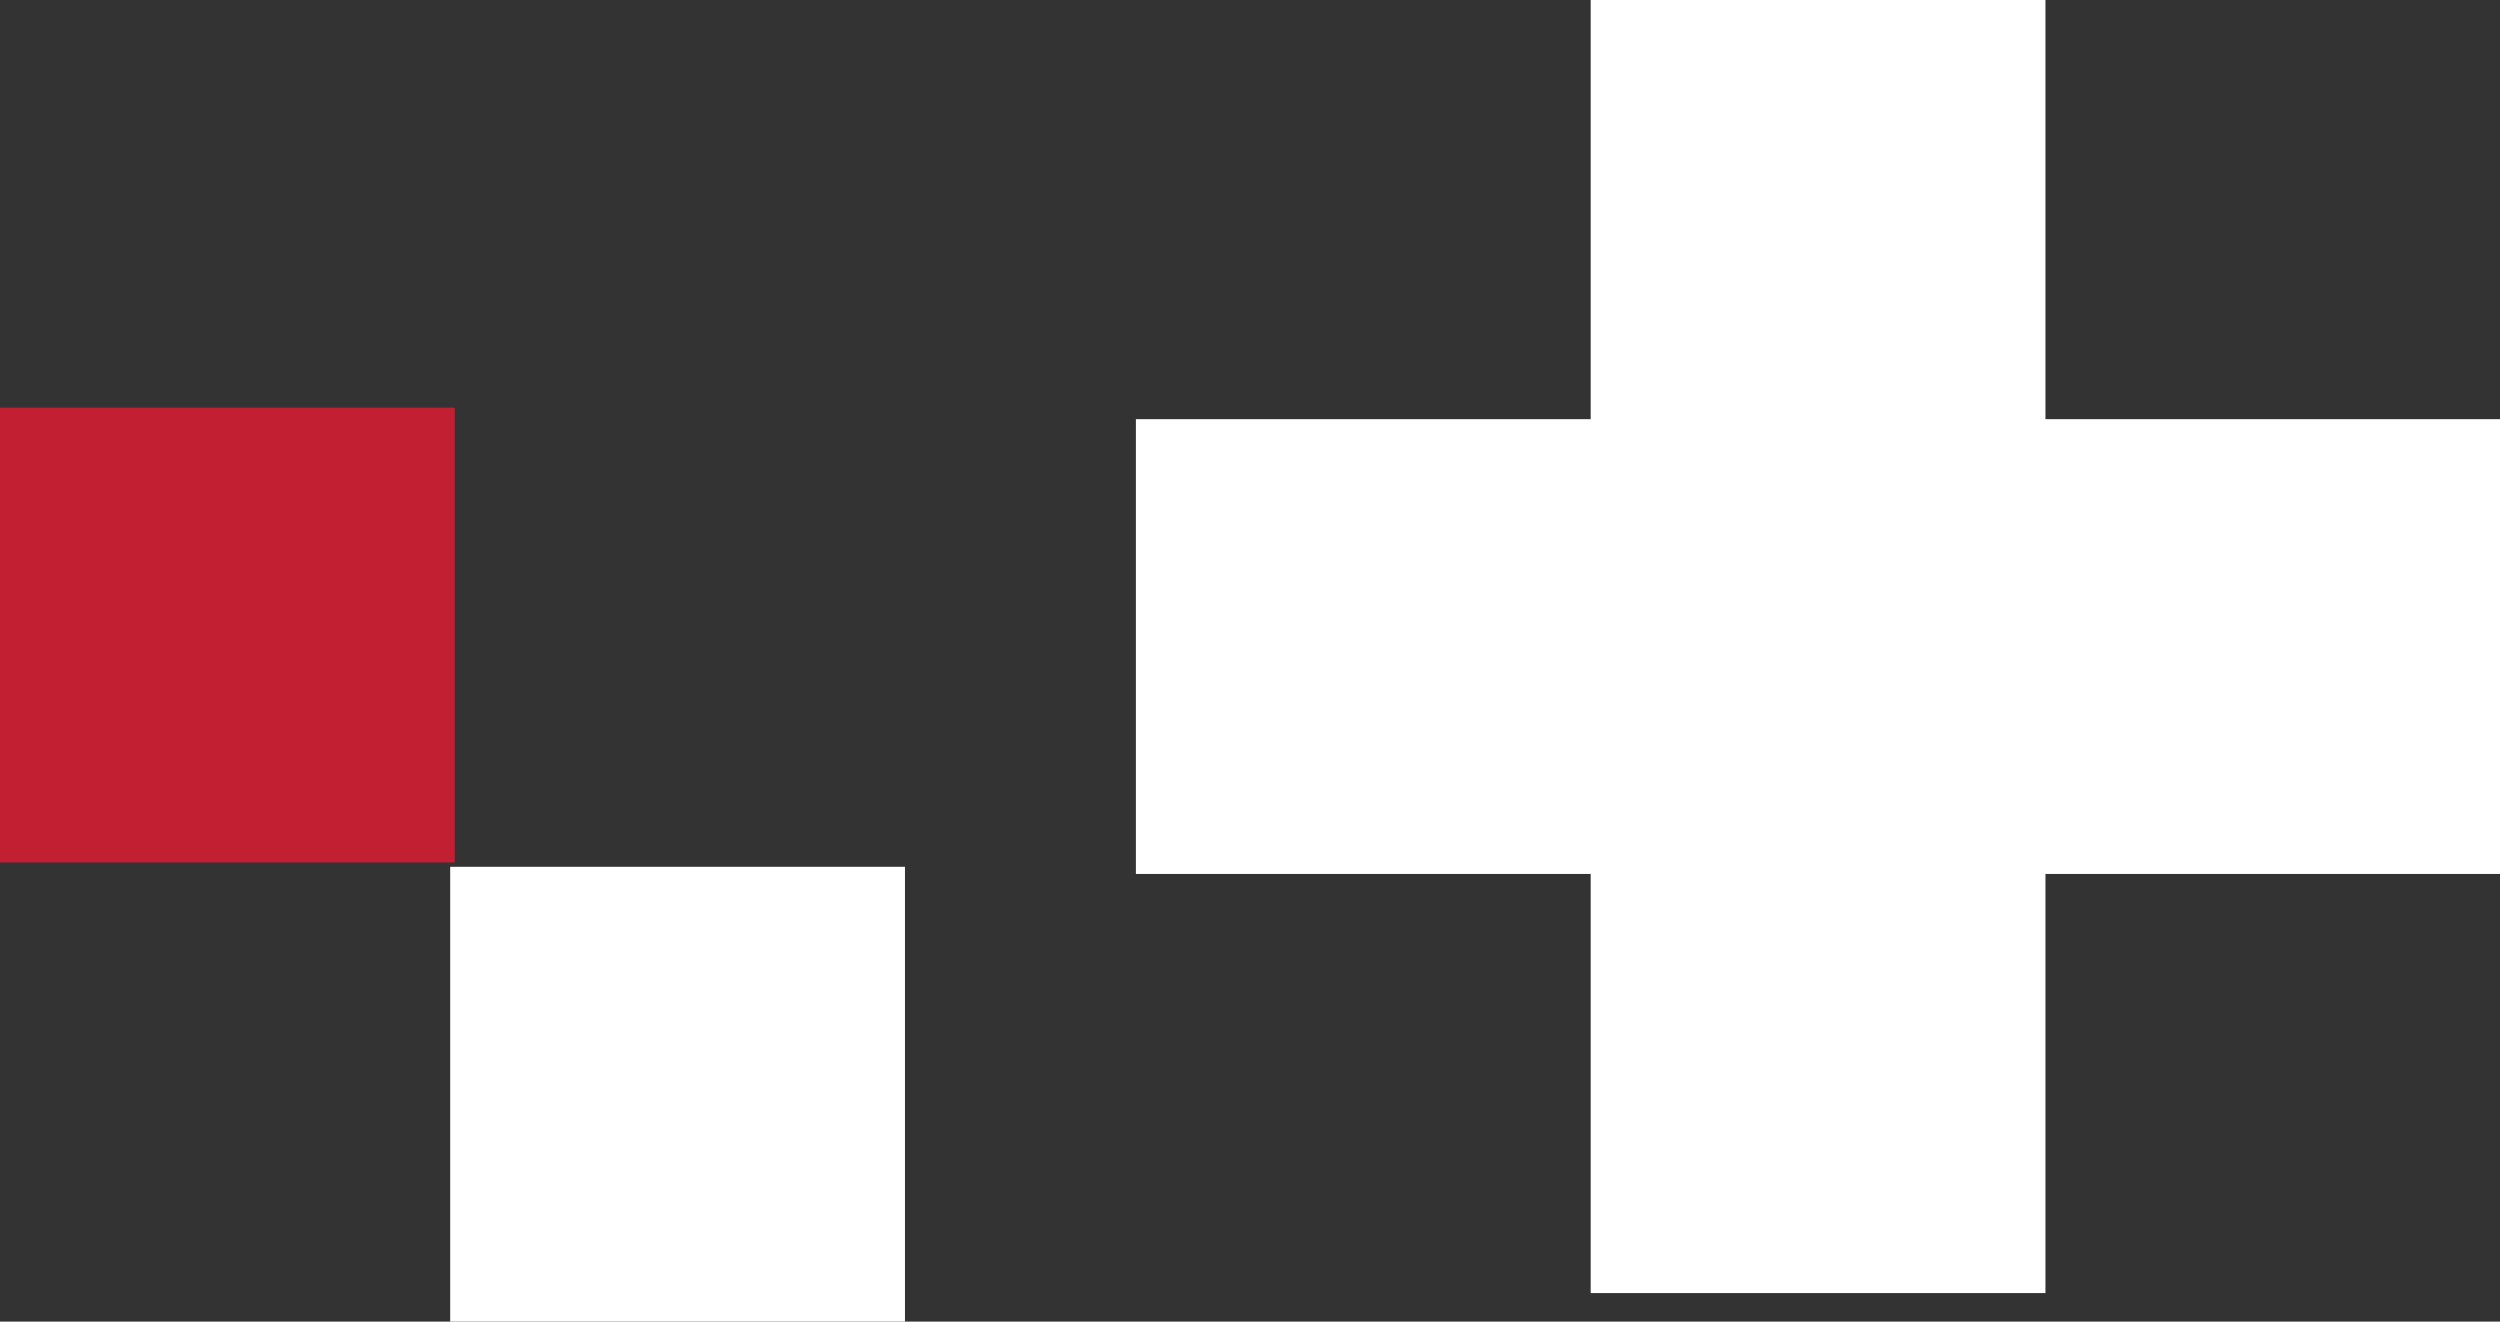
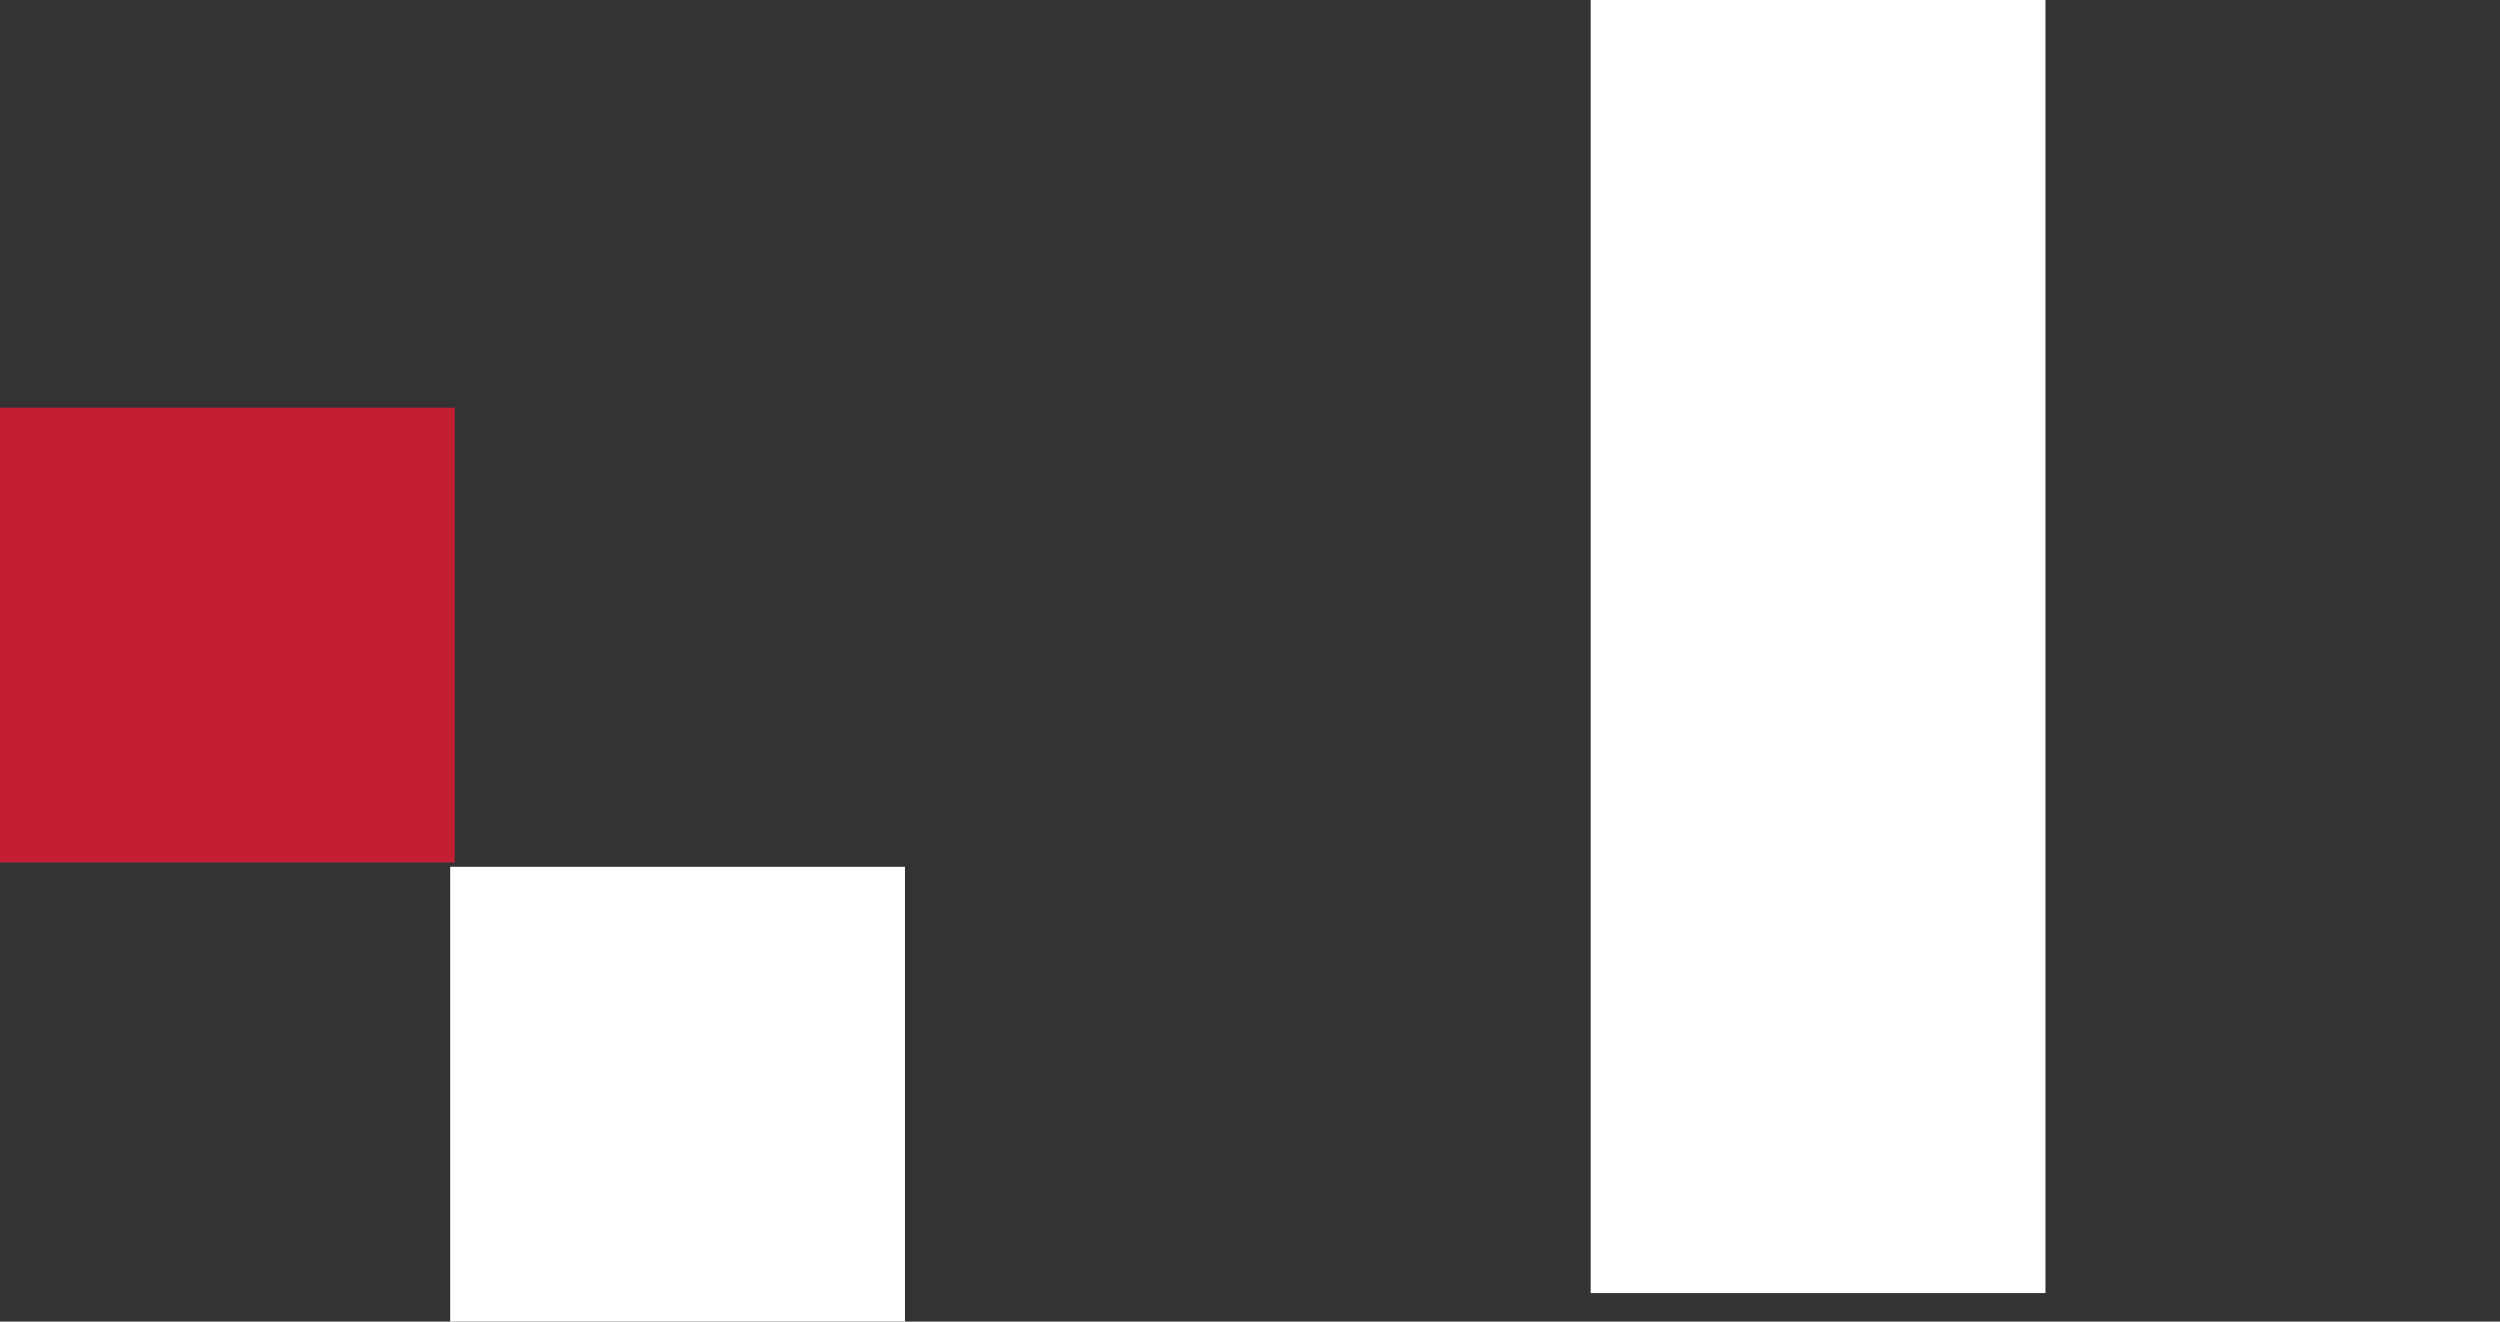
<svg xmlns="http://www.w3.org/2000/svg" width="75.185" height="39.745" viewBox="0 0 75.185 39.745">
  <rect x="0" y="0" width="75.185" height="39.745" fill="#333333" stroke="none" />
  <g id="Layer_1" data-name="Layer 1" transform="translate(-345.332 -102.914)">
    <g id="Group_8" data-name="Group 8" transform="translate(345.332 102.914)">
      <g id="Group_7" data-name="Group 7" transform="translate(0 0)">
-         <rect id="Rectangle_1" data-name="Rectangle 1" width="41.024" height="13.677" transform="translate(34.161 12.606)" fill="#fff" />
        <rect id="Rectangle_2" data-name="Rectangle 2" width="13.677" height="38.888" transform="translate(47.838 0)" fill="#fff" />
        <g id="Group_6" data-name="Group 6" transform="translate(0 12.26)">
          <rect id="Rectangle_3" data-name="Rectangle 3" width="13.677" height="13.677" transform="translate(13.677) rotate(90)" fill="#c22032" />
          <rect id="Rectangle_4" data-name="Rectangle 4" width="13.677" height="13.677" transform="translate(13.539 27.485) rotate(-90)" fill="#fff" />
        </g>
      </g>
    </g>
  </g>
</svg>